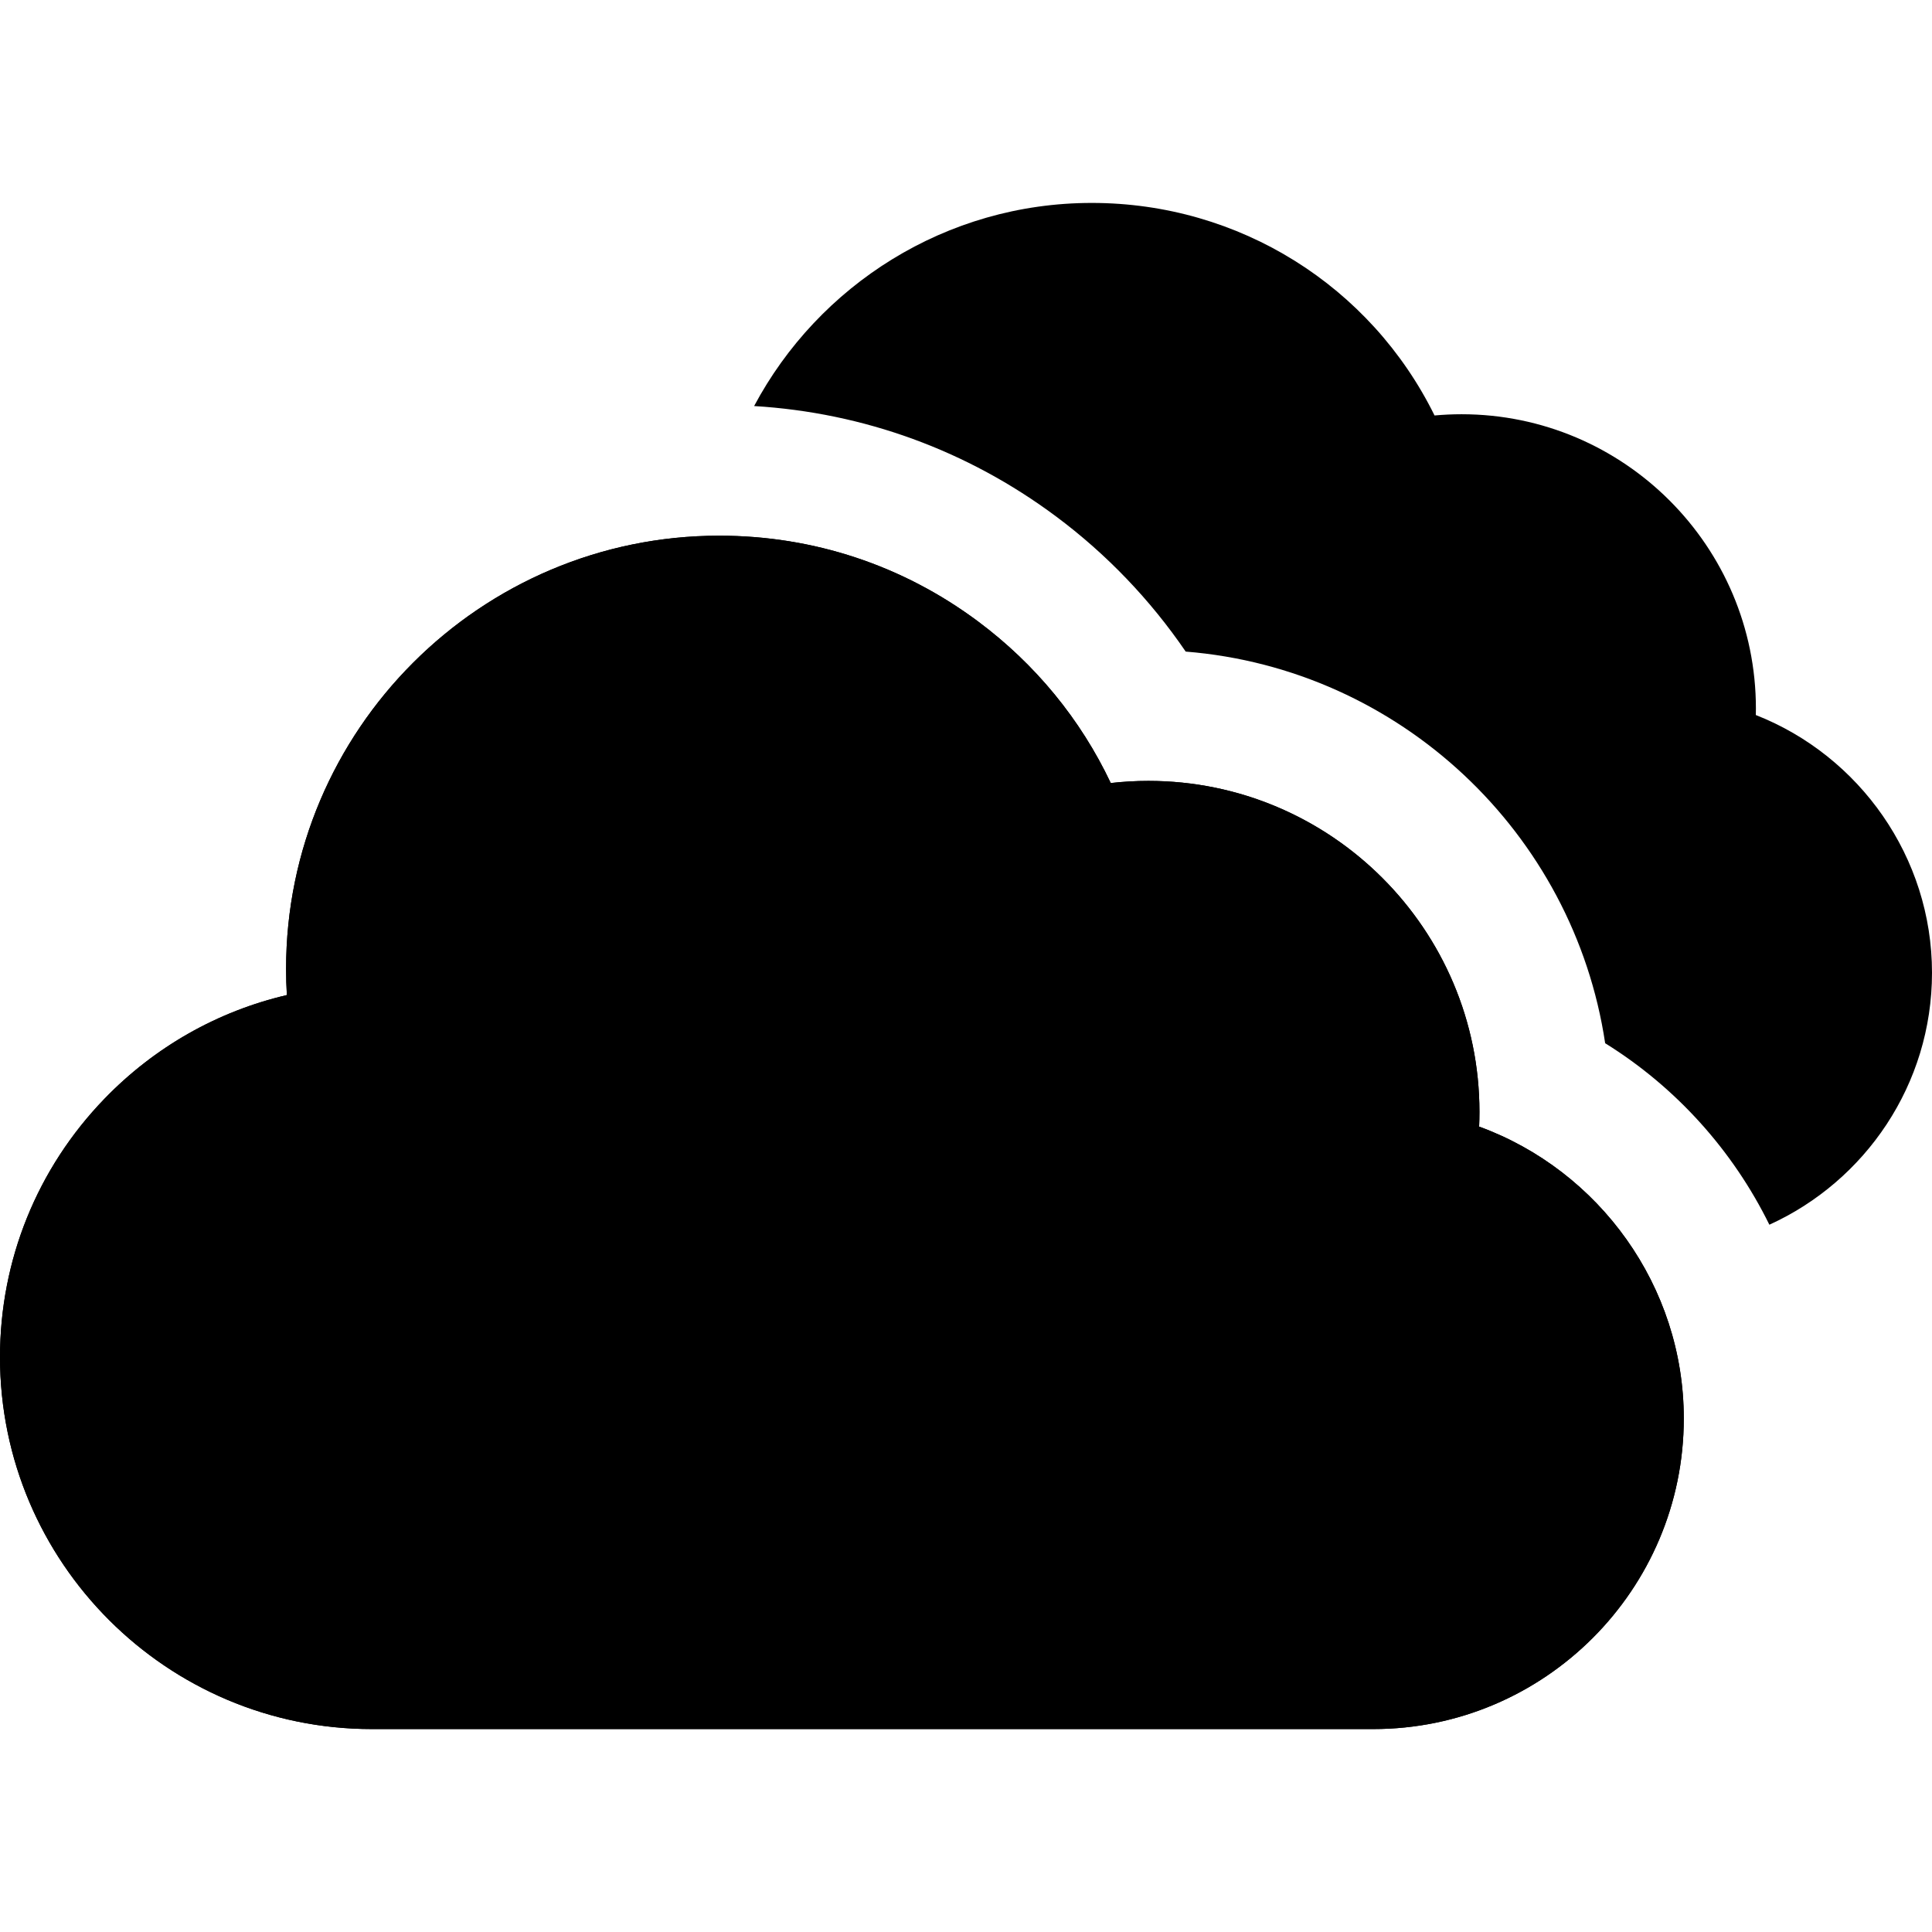
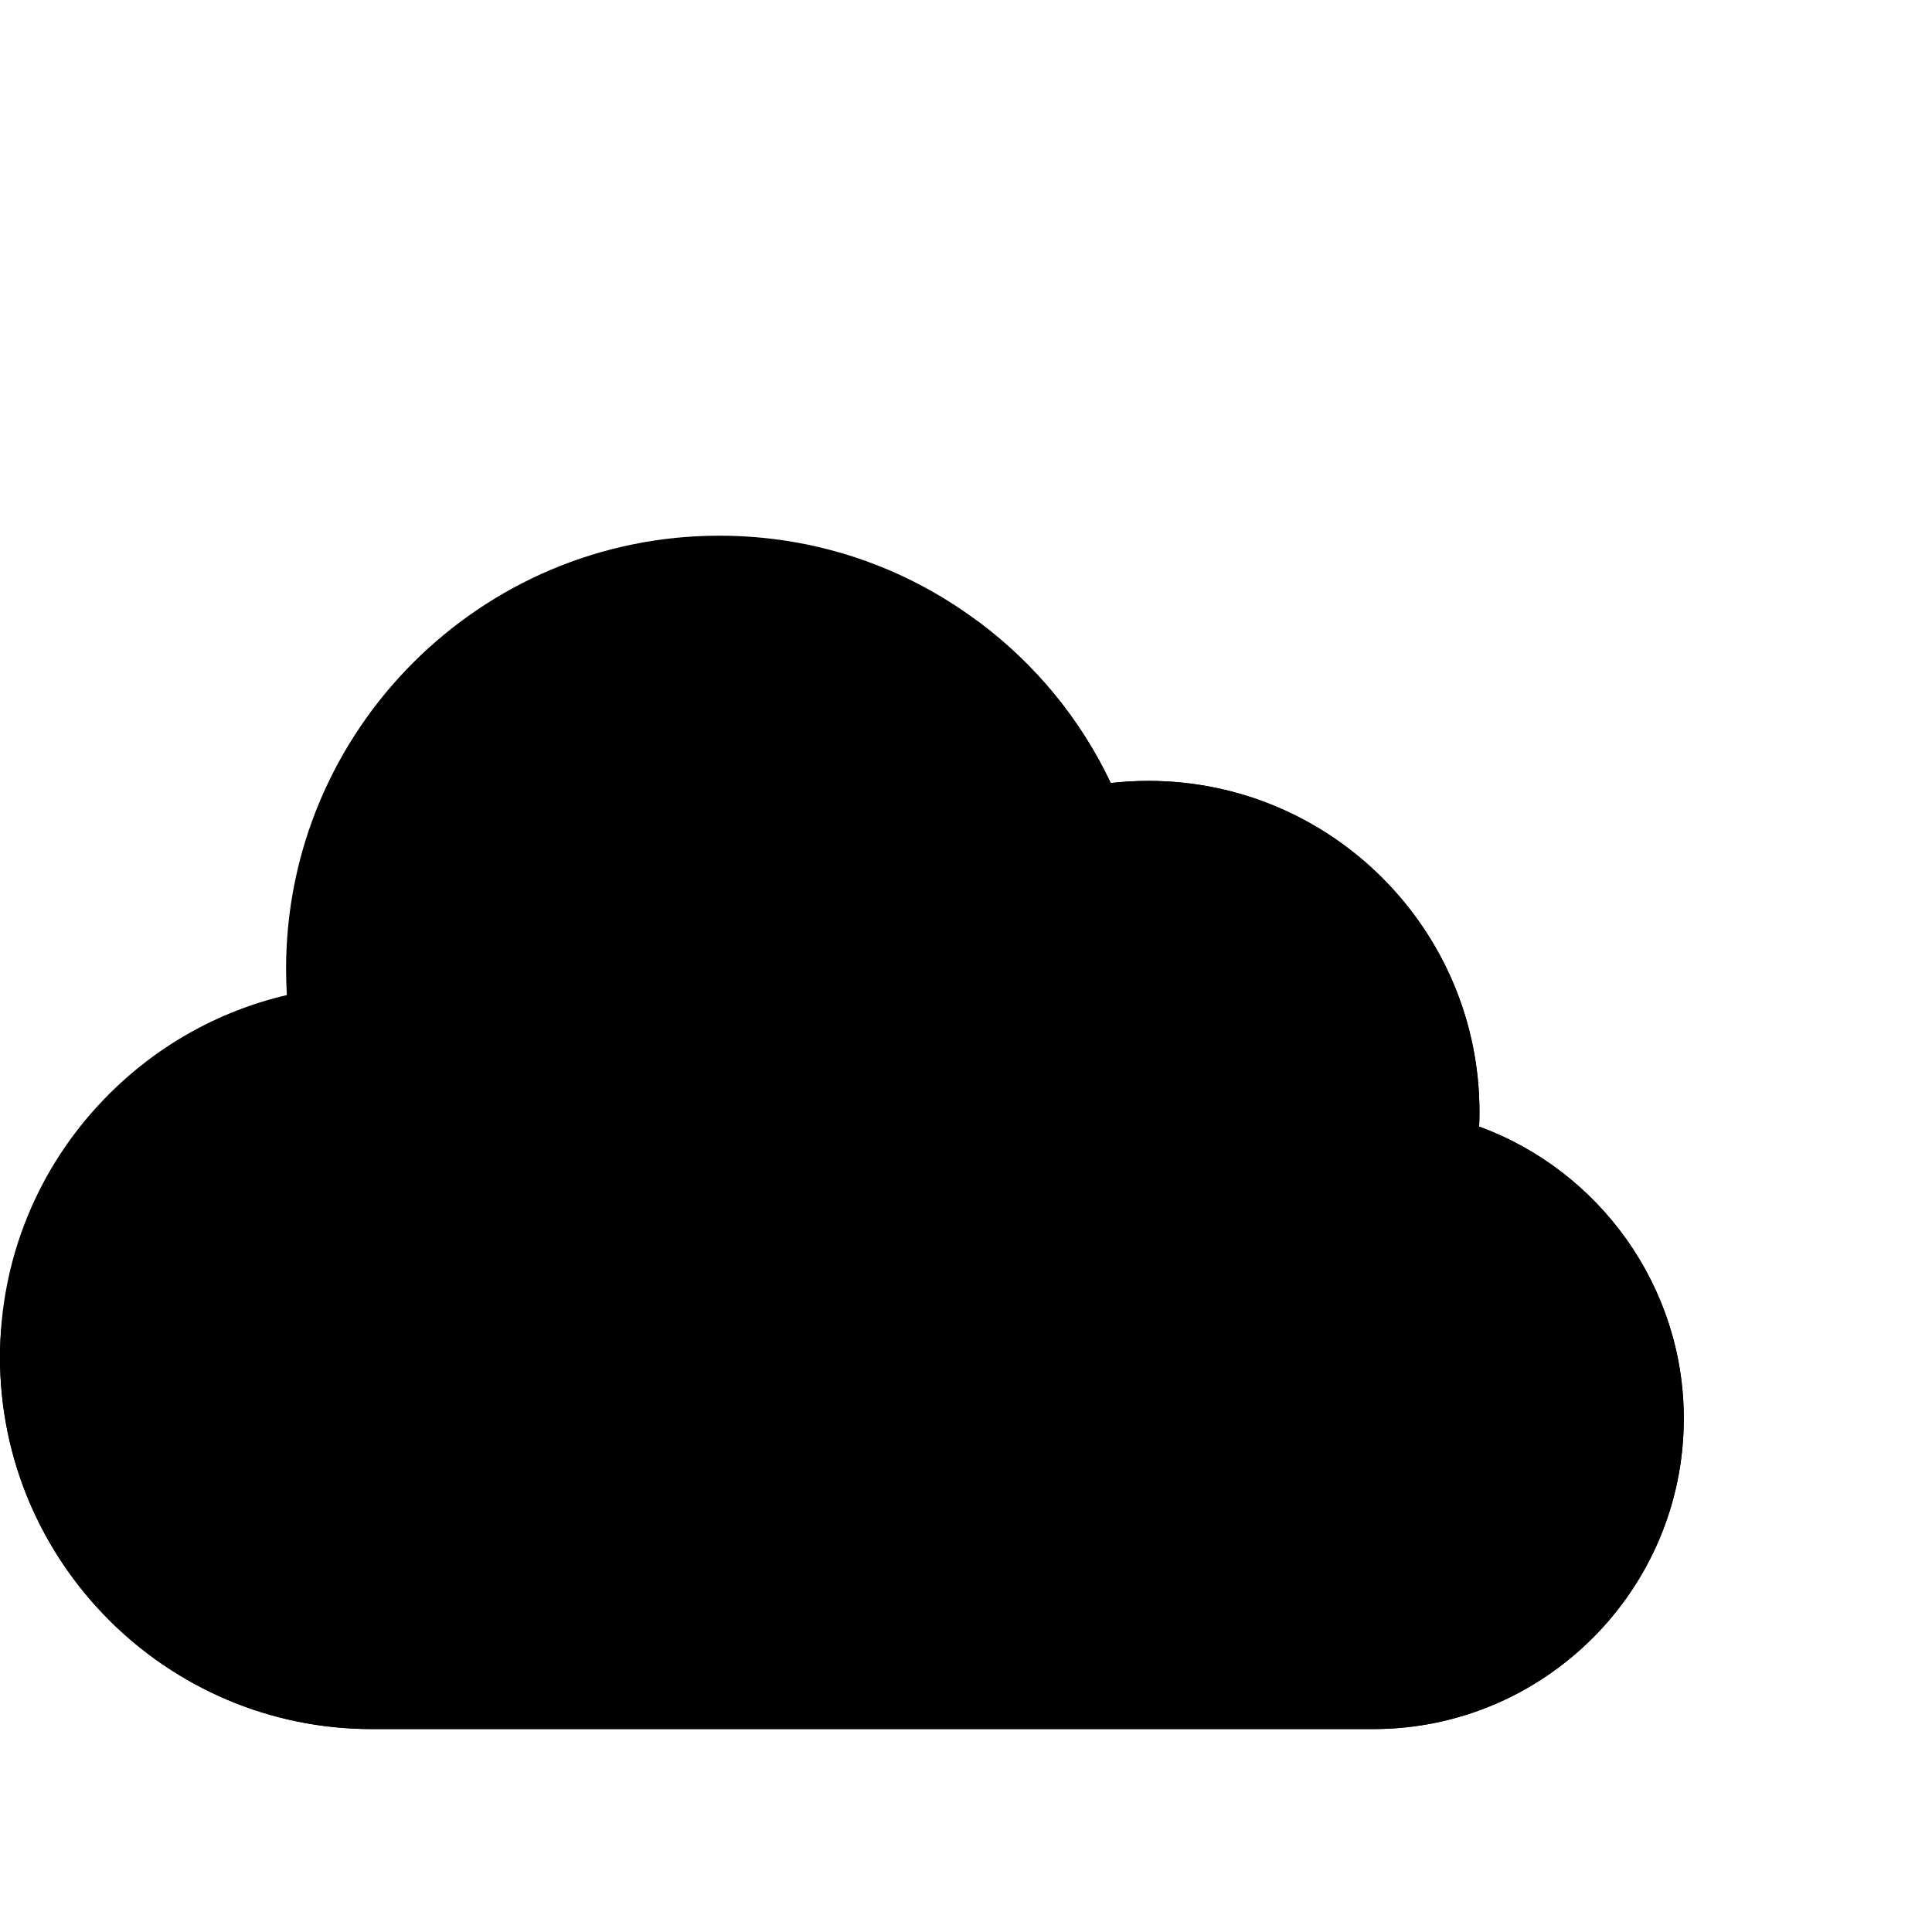
<svg xmlns="http://www.w3.org/2000/svg" fill="#000000" height="800px" width="800px" version="1.1" id="Layer_1" viewBox="0 0 512 512" xml:space="preserve">
  <g>
    <g>
-       <path d="M465.314,189.491c0.013-0.571,0.02-1.143,0.02-1.714c0-43.01-34.99-78-78-78c-2.398,0-4.787,0.11-7.163,0.327    c-16.865-34.231-51.676-56.326-90.837-56.326c-38.719,0-72.43,21.832-89.485,53.828c29.025,1.754,56.514,11.751,79.986,29.232    c13.4,9.978,25.043,22.146,34.386,35.838c56.826,4.559,102.821,48.098,111.164,103.789c18.848,11.702,33.874,28.489,43.516,48.097    C494.291,313.021,512,287.437,512,257.778C512,227.193,492.826,200.292,465.314,189.491z" />
-     </g>
+       </g>
  </g>
  <g>
    <g>
      <path d="M391.984,298.562c0.058-1.294,0.087-2.588,0.087-3.884c0-48.375-39.356-87.731-87.731-87.731    c-3.344,0-6.674,0.19-9.977,0.564c-7.993-16.879-19.98-31.512-35.233-42.87c-19.921-14.835-43.611-22.677-68.509-22.677    c-63.305,0-114.807,51.502-114.807,114.807c0,2.313,0.069,4.626,0.208,6.933c-18.283,4.264-35.006,13.696-48.329,27.471    C9.835,309.643,0,333.965,0,359.661c0,54.347,44.215,98.561,98.561,98.561h265.344c45.389,0,82.316-36.927,82.316-82.316    C446.222,340.9,423.843,310.195,391.984,298.562z" />
    </g>
  </g>
  <g>
    <g>
-       <path d="M391.984,298.562c0.058-1.294,0.087-2.588,0.087-3.884c0-48.375-39.356-87.731-87.731-87.731    c-3.344,0-6.674,0.19-9.977,0.564c-7.993-16.879-19.98-31.512-35.233-42.87c-19.921-14.835-43.611-22.677-68.509-22.677    c-63.305,0-114.807,51.502-114.807,114.807c0,2.313,0.069,4.626,0.208,6.933c-18.283,4.264-35.006,13.696-48.329,27.471    C9.835,309.643,0,333.965,0,359.661c0,54.347,44.215,98.561,98.561,98.561h265.344c45.389,0,82.316-36.927,82.316-82.316    C446.222,340.9,423.843,310.195,391.984,298.562z" />
+       <path d="M391.984,298.562c0.058-1.294,0.087-2.588,0.087-3.884c0-48.375-39.356-87.731-87.731-87.731    c-3.344,0-6.674,0.19-9.977,0.564c-7.993-16.879-19.98-31.512-35.233-42.87c-63.305,0-114.807,51.502-114.807,114.807c0,2.313,0.069,4.626,0.208,6.933c-18.283,4.264-35.006,13.696-48.329,27.471    C9.835,309.643,0,333.965,0,359.661c0,54.347,44.215,98.561,98.561,98.561h265.344c45.389,0,82.316-36.927,82.316-82.316    C446.222,340.9,423.843,310.195,391.984,298.562z" />
    </g>
  </g>
</svg>